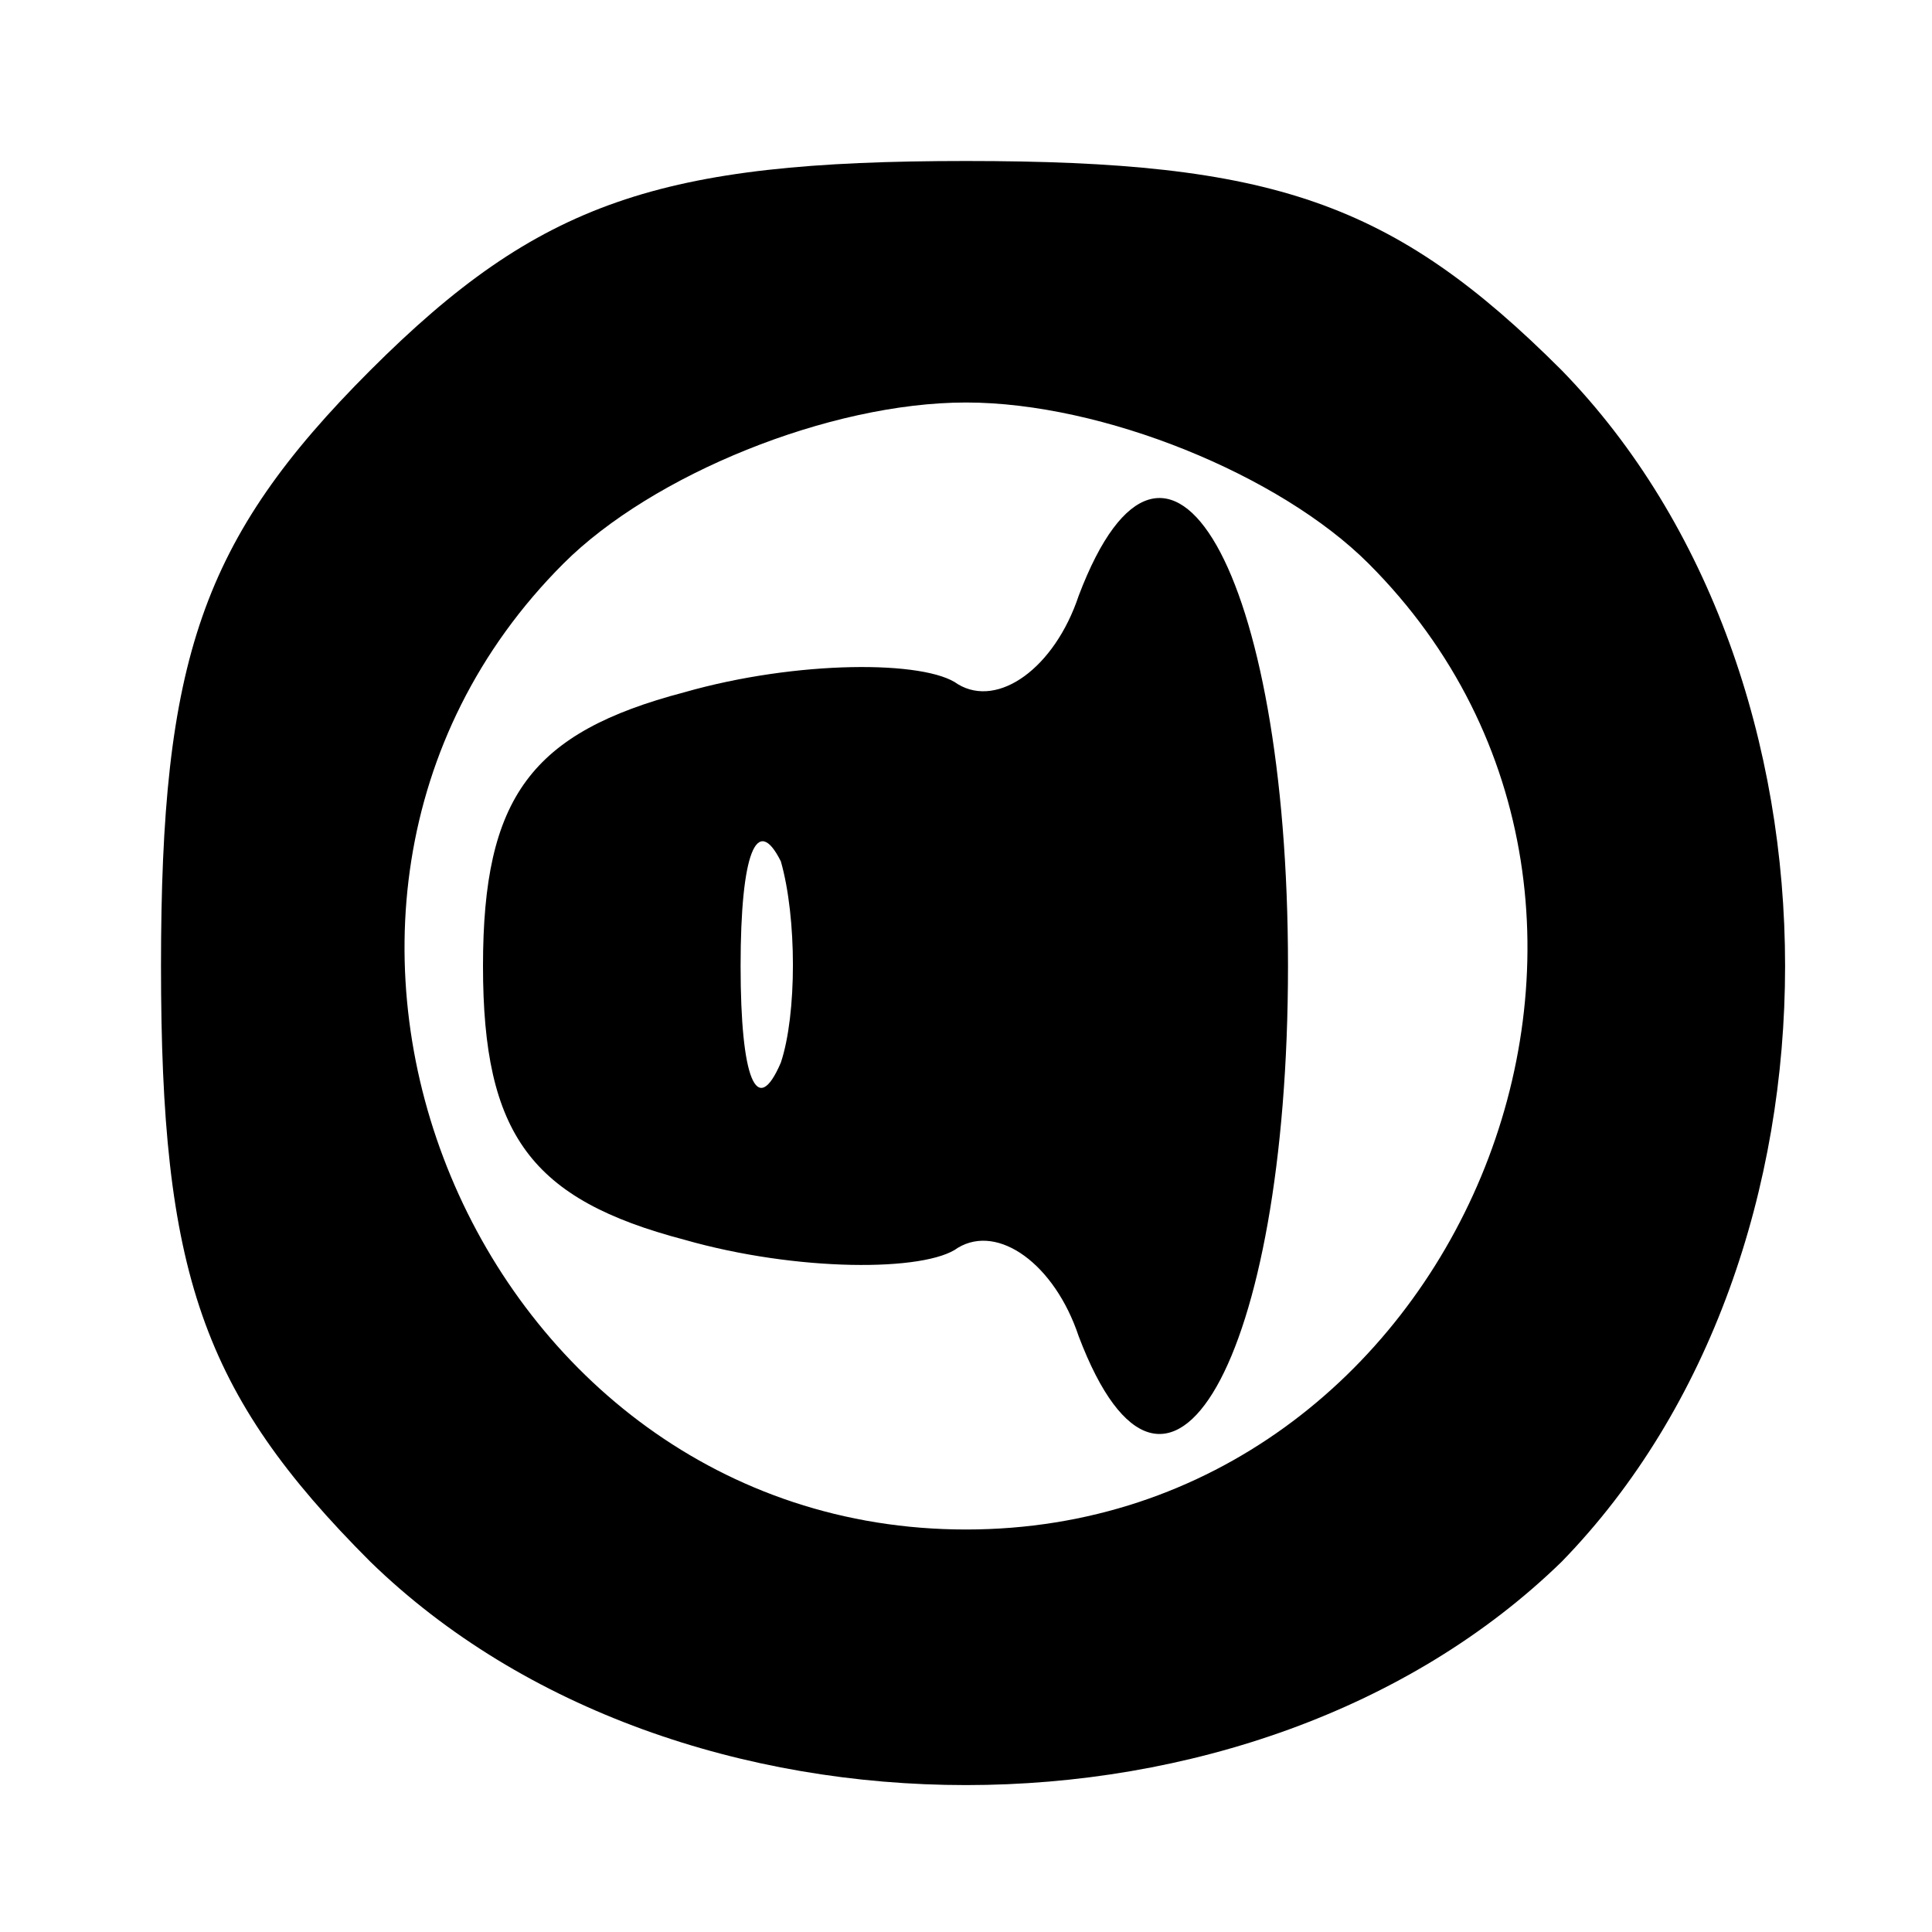
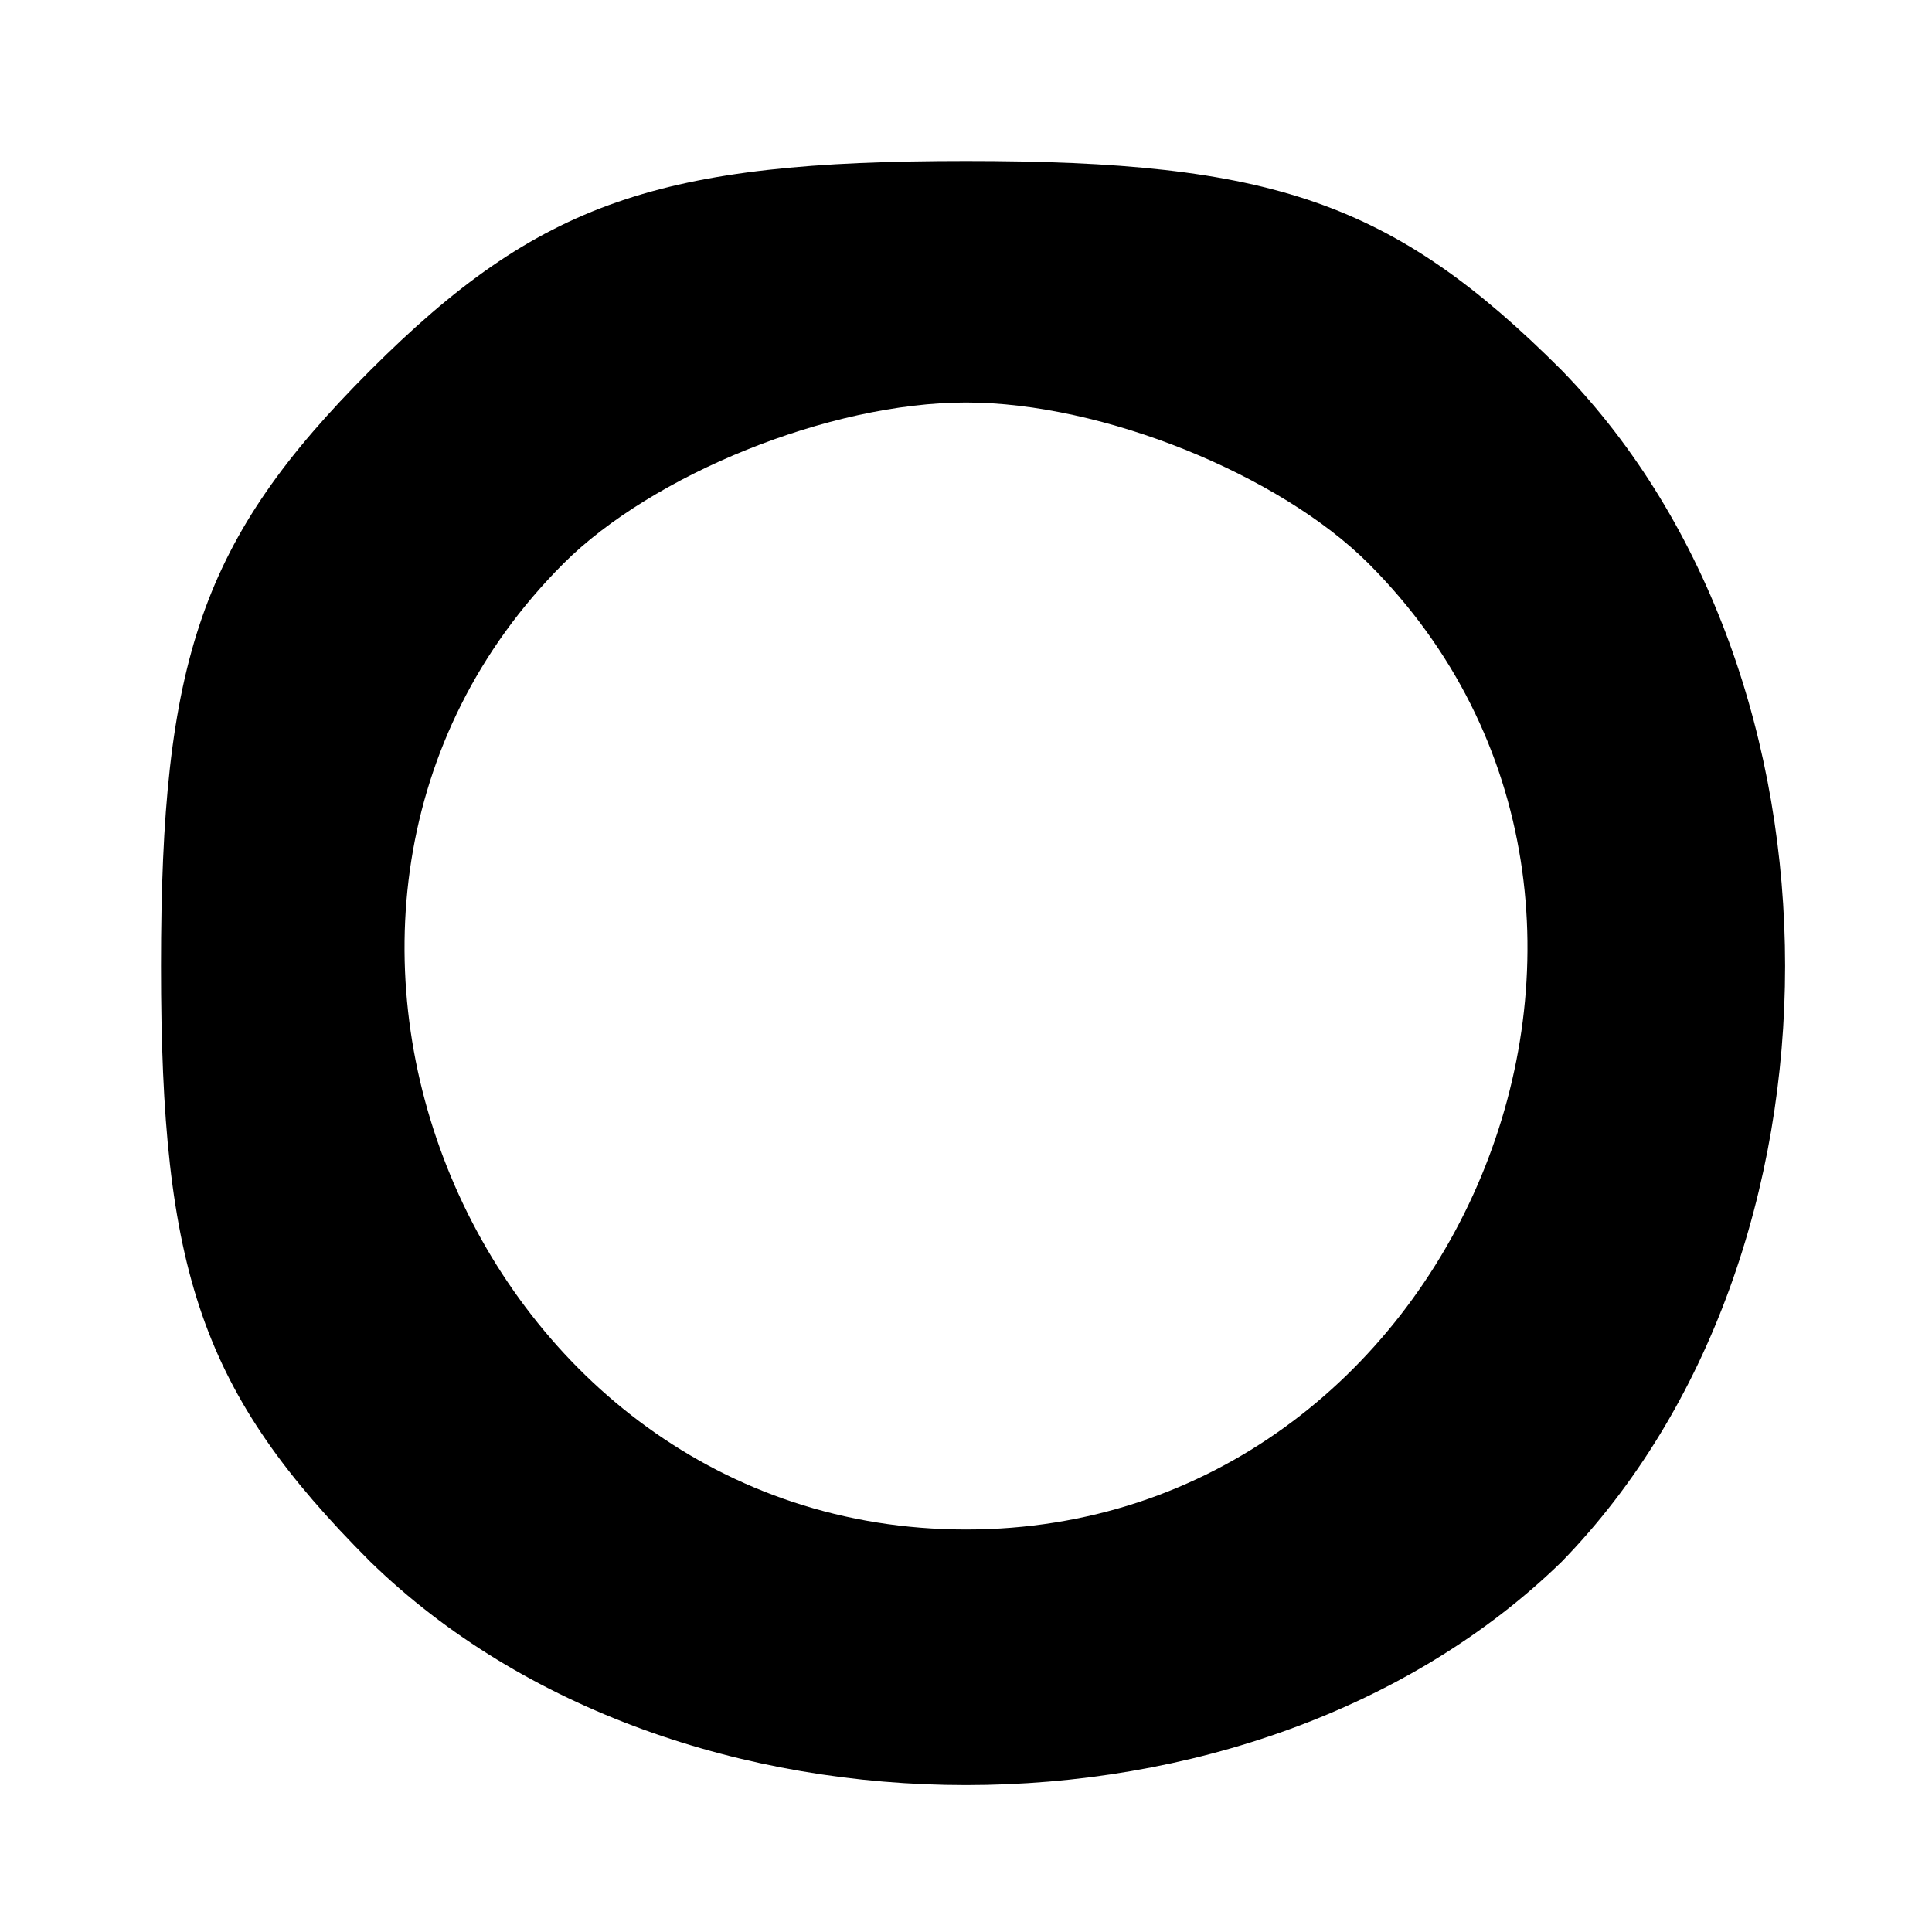
<svg xmlns="http://www.w3.org/2000/svg" version="1.0" width="24px" height="24px" viewBox="0 0 24 24" preserveAspectRatio="xMidYMid meet">
  <g transform="translate(0,24) scale(0.1,-0.1)" fill="#000000" stroke="none">
    <path d="M46 194 c-21 -21 -26 -36 -26 -74 0 -38 5 -53 26 -74 38 -37 110 -37 148 0 37 38 37 110 0 148 -21 21 -36 26 -74 26 -38 0 -53 -5 -74 -26z m124 -24 c43 -43 11 -120 -50 -120 -61 0 -93 77 -50 120 11 11 33 20 50 20 17 0 39 -9 50 -20z" />
-     <path d="M134 166 c-3 -9 -10 -14 -15 -11 -4 3 -20 3 -34 -1 -19 -5 -25 -13 -25 -34 0 -21 6 -29 25 -34 14 -4 30 -4 34 -1 5 3 12 -2 15 -11 11 -29 26 -3 26 46 0 49 -15 75 -26 46z m-37 -58 c-3 -7 -5 -2 -5 12 0 14 2 19 5 13 2 -7 2 -19 0 -25z" />
  </g>
</svg>